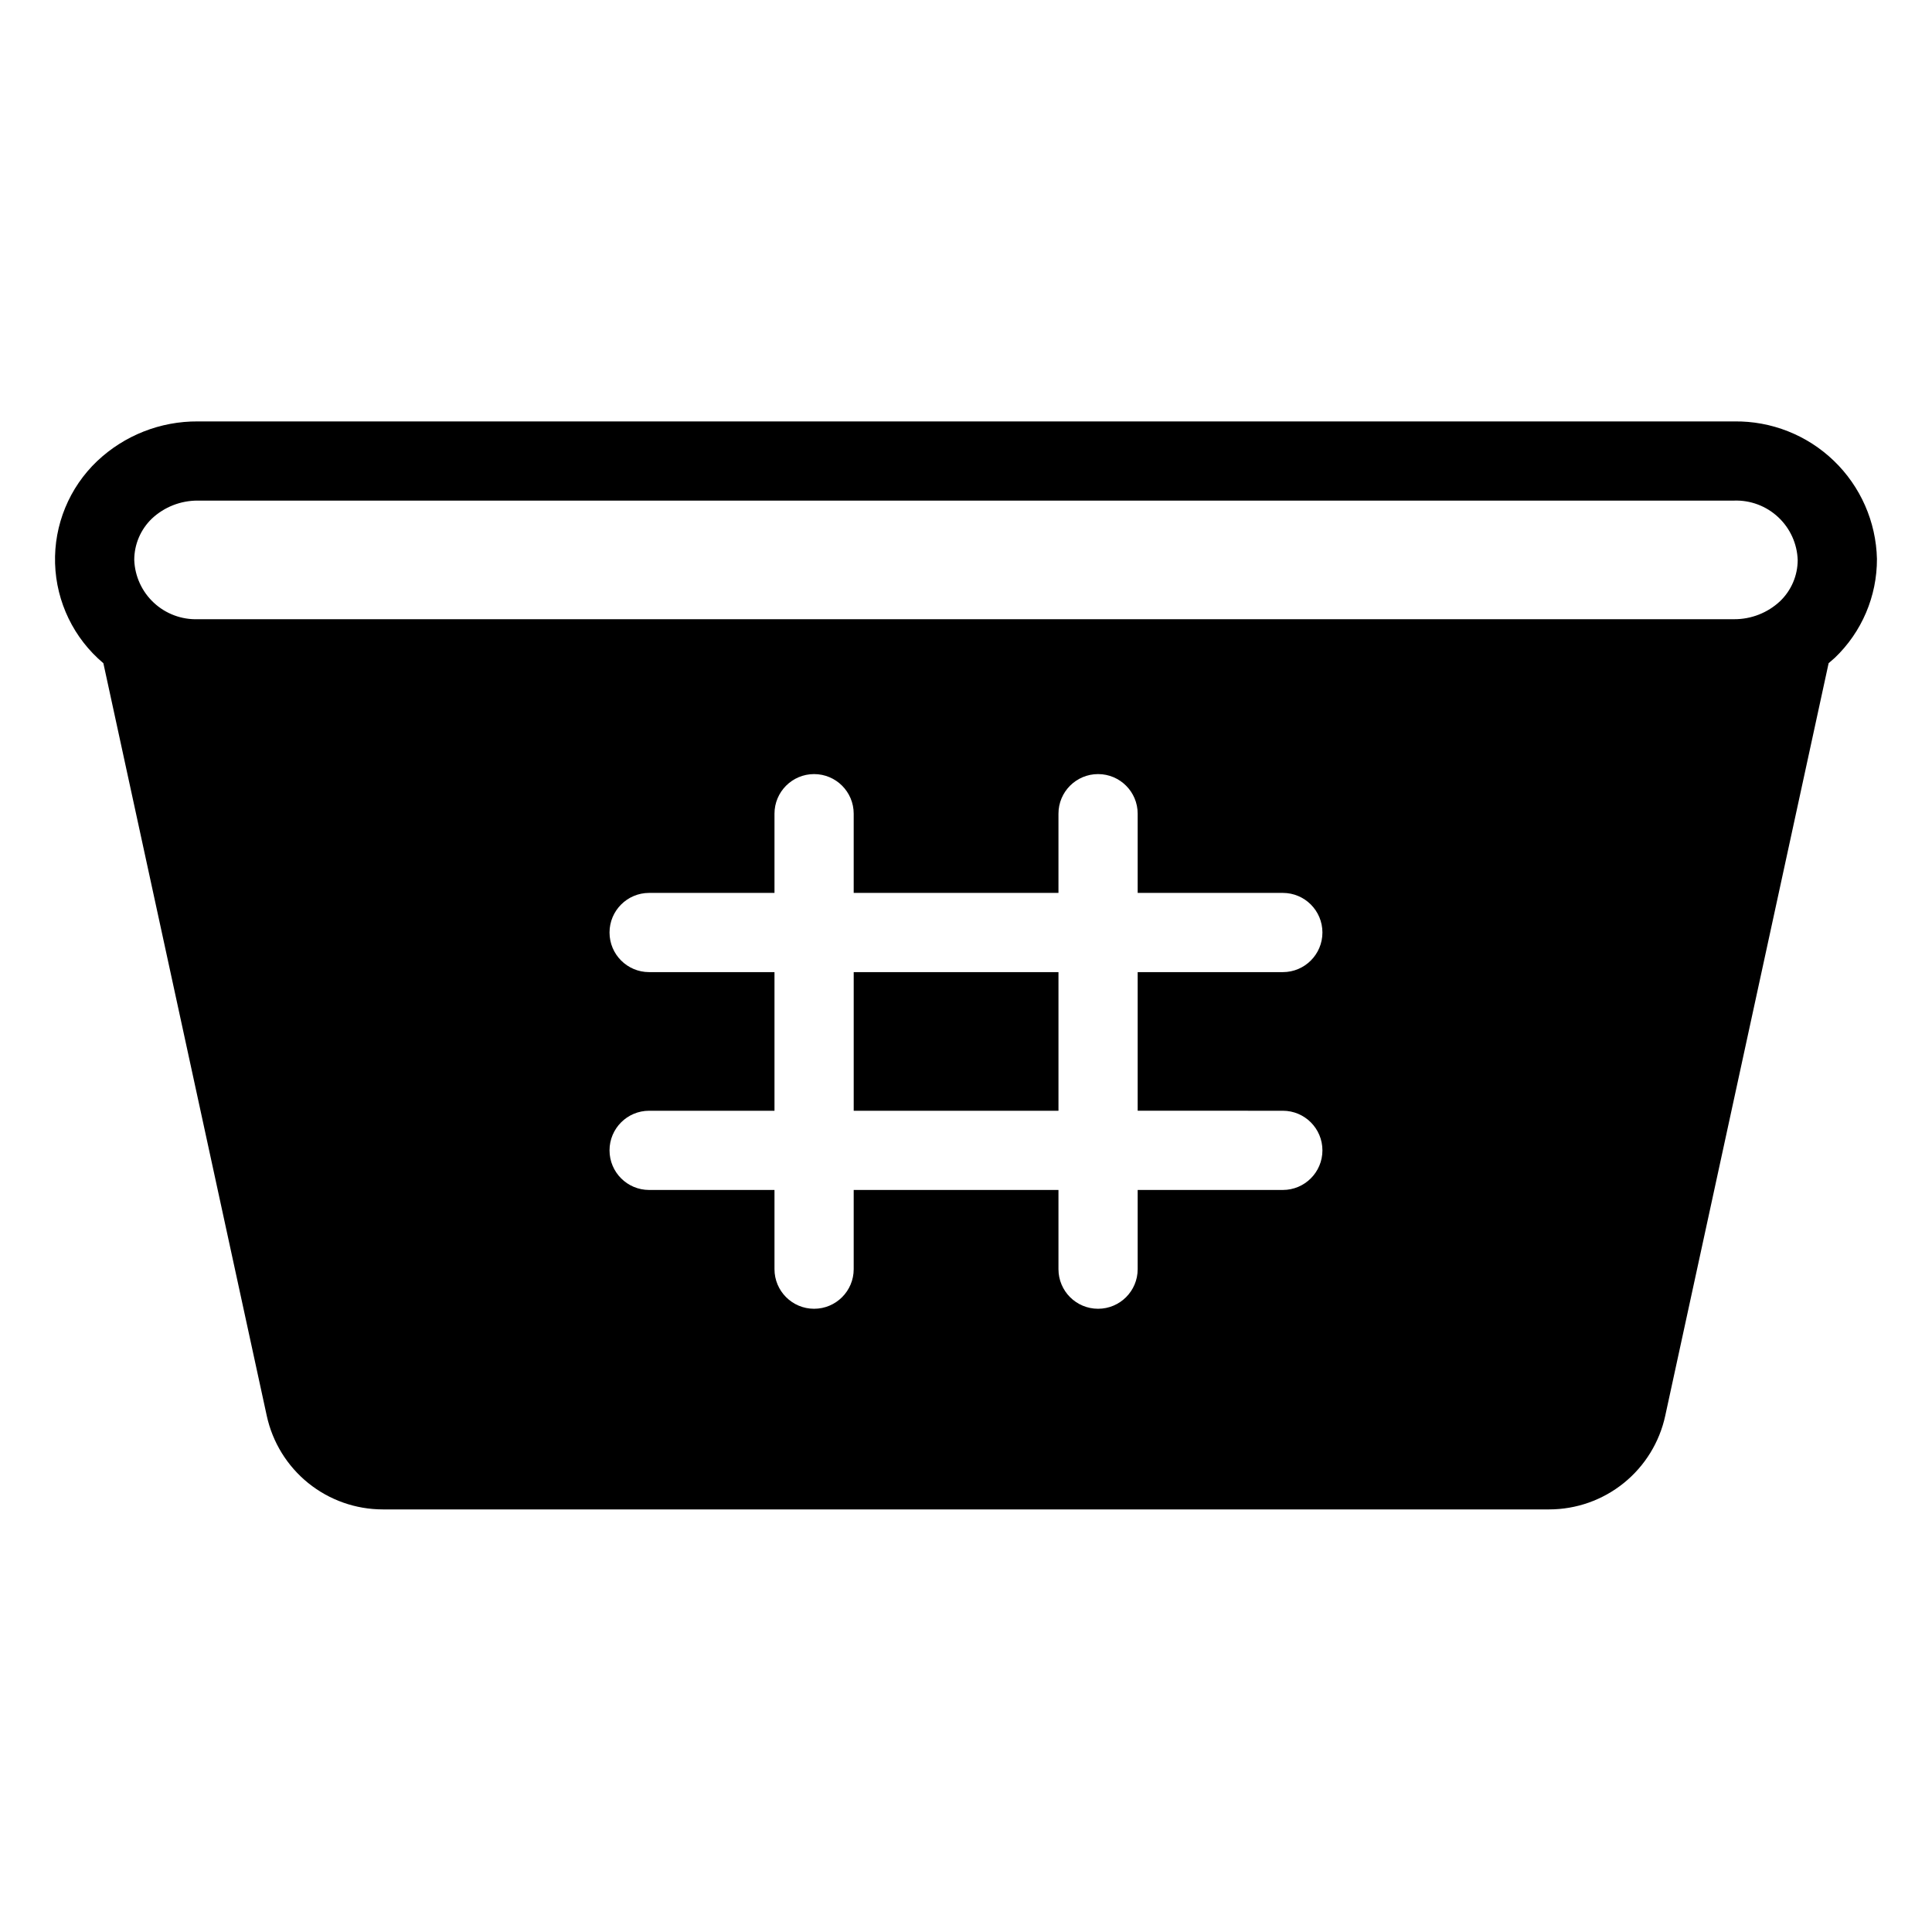
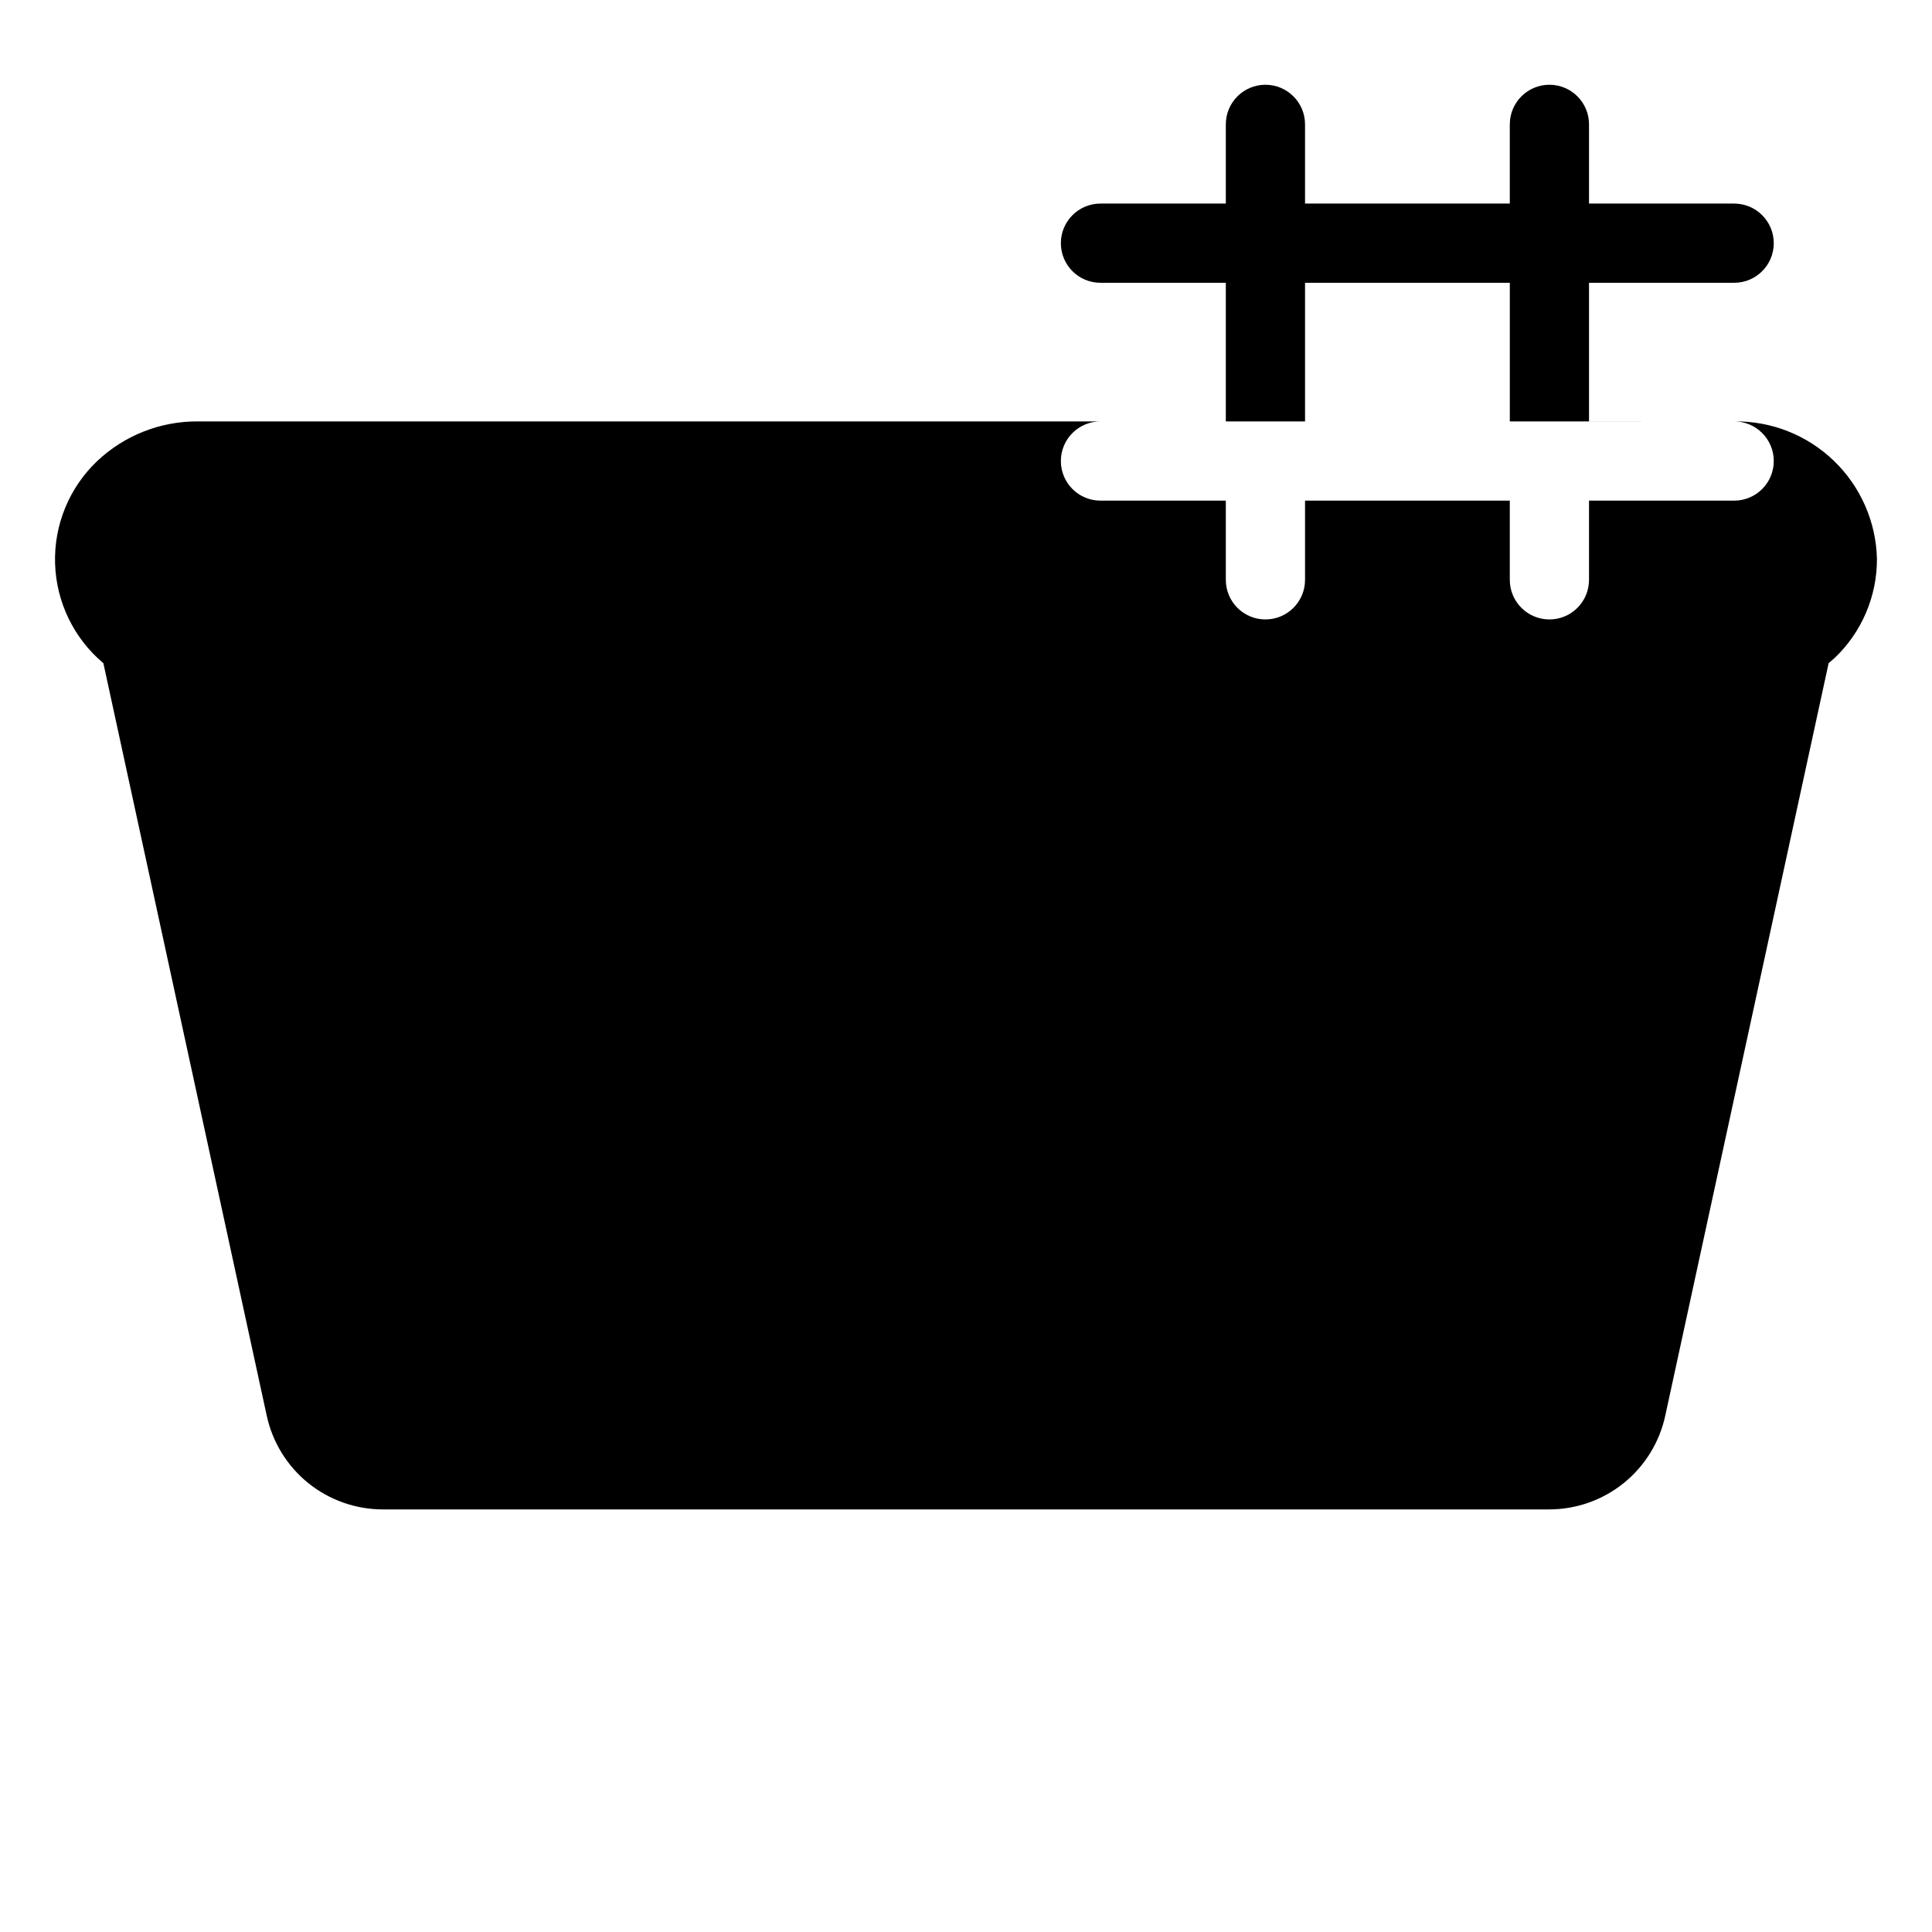
<svg xmlns="http://www.w3.org/2000/svg" fill="#000000" width="800px" height="800px" version="1.1" viewBox="144 144 512 512">
-   <path d="m603.57 255.68h-407.14c-9.91-0.066-19.457 3.691-26.66 10.496-7.422 7.047-11.484 16.926-11.176 27.152 0.312 10.23 4.969 19.844 12.801 26.43l43.297 199.43v-0.004c1.523 7.027 5.402 13.324 10.996 17.84s12.566 6.981 19.758 6.984h309.11-0.004c7.191-0.004 14.164-2.469 19.758-6.984s9.477-10.812 10.996-17.84l43.297-199.43 1.625-1.418 0.004 0.004c7.168-6.844 11.211-16.332 11.176-26.242-0.234-9.832-4.34-19.172-11.426-25.992-7.086-6.82-16.578-10.57-26.41-10.426zm-119.61 182.68c5.797 0 10.496 4.699 10.496 10.496s-4.699 10.496-10.496 10.496h-38.465v20.992-0.004c0 5.797-4.699 10.496-10.496 10.496s-10.496-4.699-10.496-10.496v-20.992l-54.266 0.004v20.992-0.004c0 5.797-4.699 10.496-10.496 10.496s-10.496-4.699-10.496-10.496v-20.992l-33.219 0.004c-5.797 0-10.496-4.699-10.496-10.496s4.699-10.496 10.496-10.496h33.219v-36.734l-33.219-0.004c-5.797 0-10.496-4.699-10.496-10.496s4.699-10.496 10.496-10.496h33.219v-20.992c0-5.797 4.699-10.496 10.496-10.496s10.496 4.699 10.496 10.496v20.992h54.266v-20.992c0-5.797 4.699-10.496 10.496-10.496s10.496 4.699 10.496 10.496v20.992h38.465c5.797 0 10.496 4.699 10.496 10.496s-4.699 10.496-10.496 10.496h-38.465v36.734zm131.78-135.04c-3.301 3.09-7.656 4.801-12.176 4.777h-407.14c-4.312 0.141-8.508-1.43-11.664-4.371-3.156-2.938-5.019-7.008-5.184-11.32 0-4.141 1.688-8.098 4.672-10.969 3.297-3.09 7.656-4.797 12.176-4.773h407.14c4.32-0.145 8.52 1.434 11.676 4.387 3.16 2.953 5.019 7.035 5.168 11.355-0.008 4.121-1.695 8.062-4.668 10.914zm-245.5 135.04h54.266v-36.734l-54.266-0.004z" />
+   <path d="m603.57 255.68h-407.14c-9.91-0.066-19.457 3.691-26.66 10.496-7.422 7.047-11.484 16.926-11.176 27.152 0.312 10.23 4.969 19.844 12.801 26.43l43.297 199.43v-0.004c1.523 7.027 5.402 13.324 10.996 17.84s12.566 6.981 19.758 6.984h309.11-0.004c7.191-0.004 14.164-2.469 19.758-6.984s9.477-10.812 10.996-17.84l43.297-199.43 1.625-1.418 0.004 0.004c7.168-6.844 11.211-16.332 11.176-26.242-0.234-9.832-4.34-19.172-11.426-25.992-7.086-6.82-16.578-10.57-26.41-10.426zc5.797 0 10.496 4.699 10.496 10.496s-4.699 10.496-10.496 10.496h-38.465v20.992-0.004c0 5.797-4.699 10.496-10.496 10.496s-10.496-4.699-10.496-10.496v-20.992l-54.266 0.004v20.992-0.004c0 5.797-4.699 10.496-10.496 10.496s-10.496-4.699-10.496-10.496v-20.992l-33.219 0.004c-5.797 0-10.496-4.699-10.496-10.496s4.699-10.496 10.496-10.496h33.219v-36.734l-33.219-0.004c-5.797 0-10.496-4.699-10.496-10.496s4.699-10.496 10.496-10.496h33.219v-20.992c0-5.797 4.699-10.496 10.496-10.496s10.496 4.699 10.496 10.496v20.992h54.266v-20.992c0-5.797 4.699-10.496 10.496-10.496s10.496 4.699 10.496 10.496v20.992h38.465c5.797 0 10.496 4.699 10.496 10.496s-4.699 10.496-10.496 10.496h-38.465v36.734zm131.78-135.04c-3.301 3.09-7.656 4.801-12.176 4.777h-407.14c-4.312 0.141-8.508-1.43-11.664-4.371-3.156-2.938-5.019-7.008-5.184-11.32 0-4.141 1.688-8.098 4.672-10.969 3.297-3.09 7.656-4.797 12.176-4.773h407.14c4.32-0.145 8.52 1.434 11.676 4.387 3.16 2.953 5.019 7.035 5.168 11.355-0.008 4.121-1.695 8.062-4.668 10.914zm-245.5 135.04h54.266v-36.734l-54.266-0.004z" />
</svg>